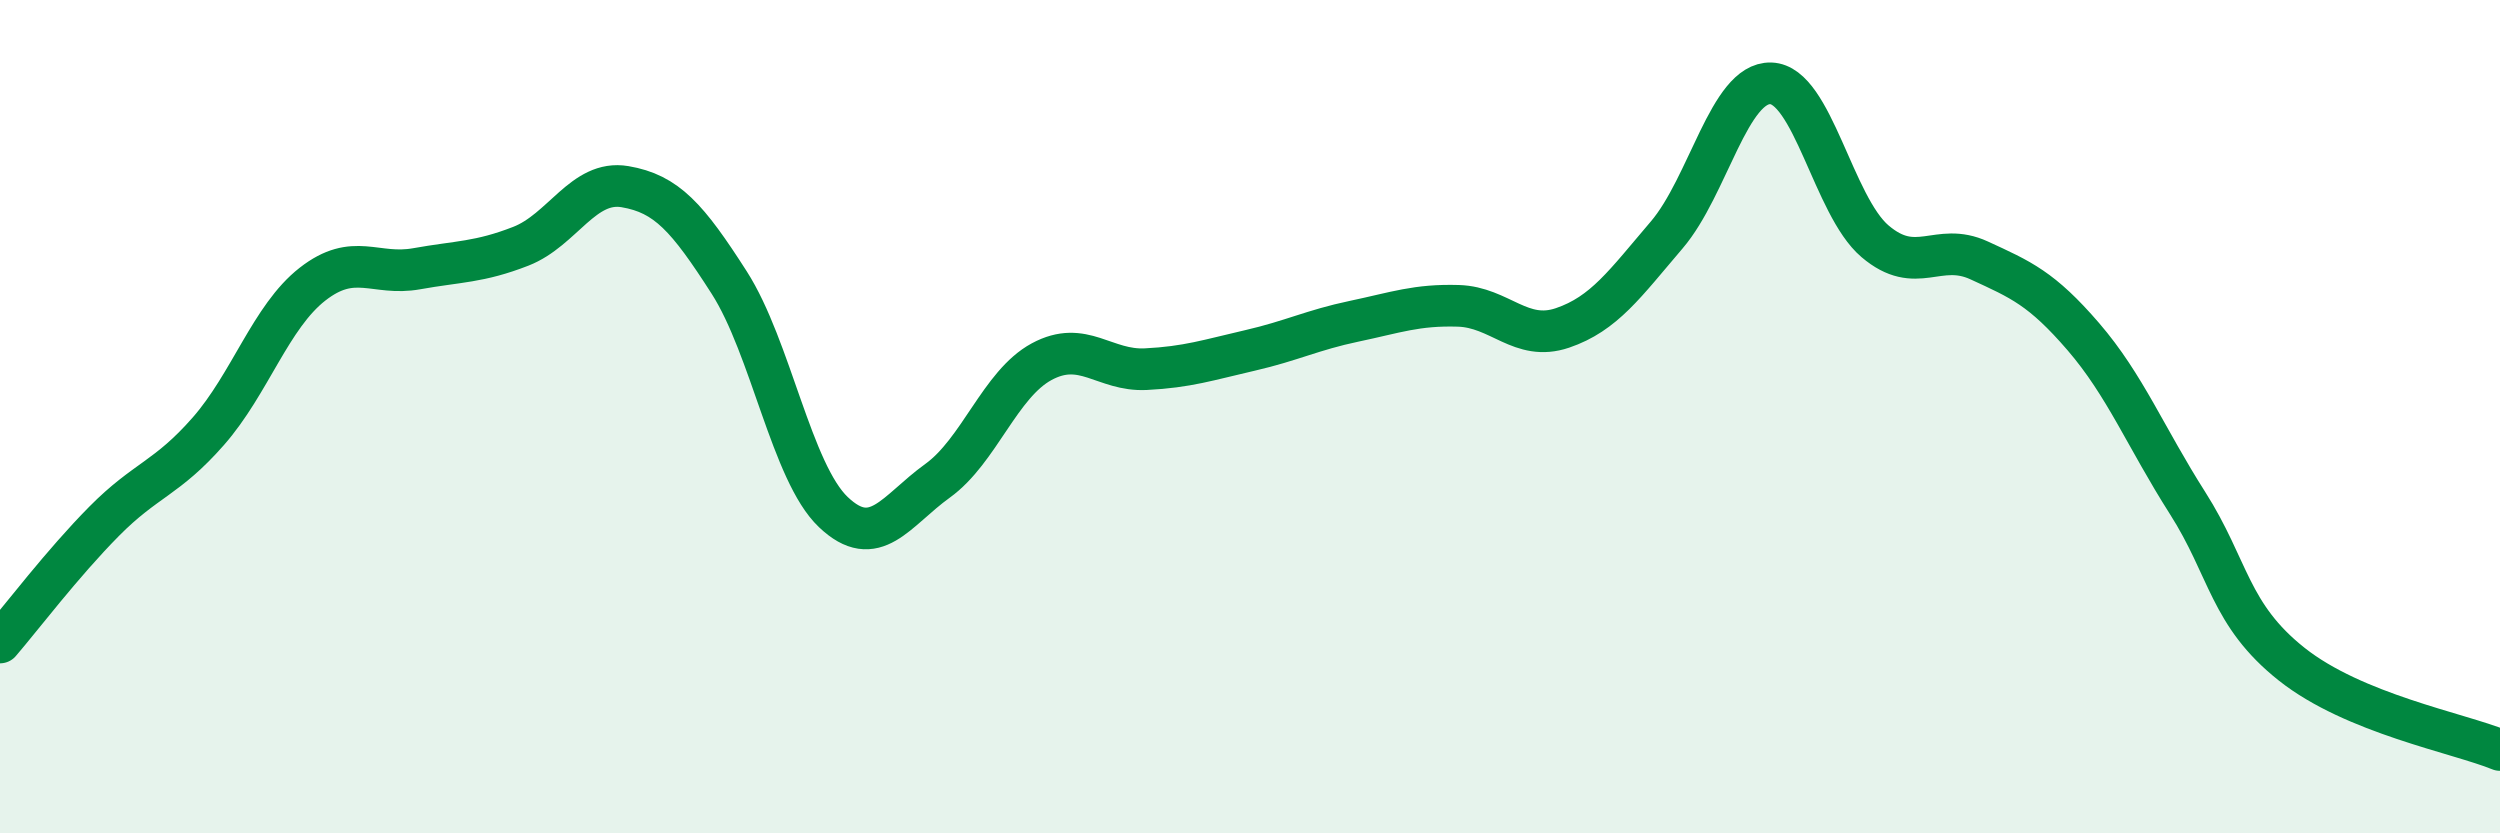
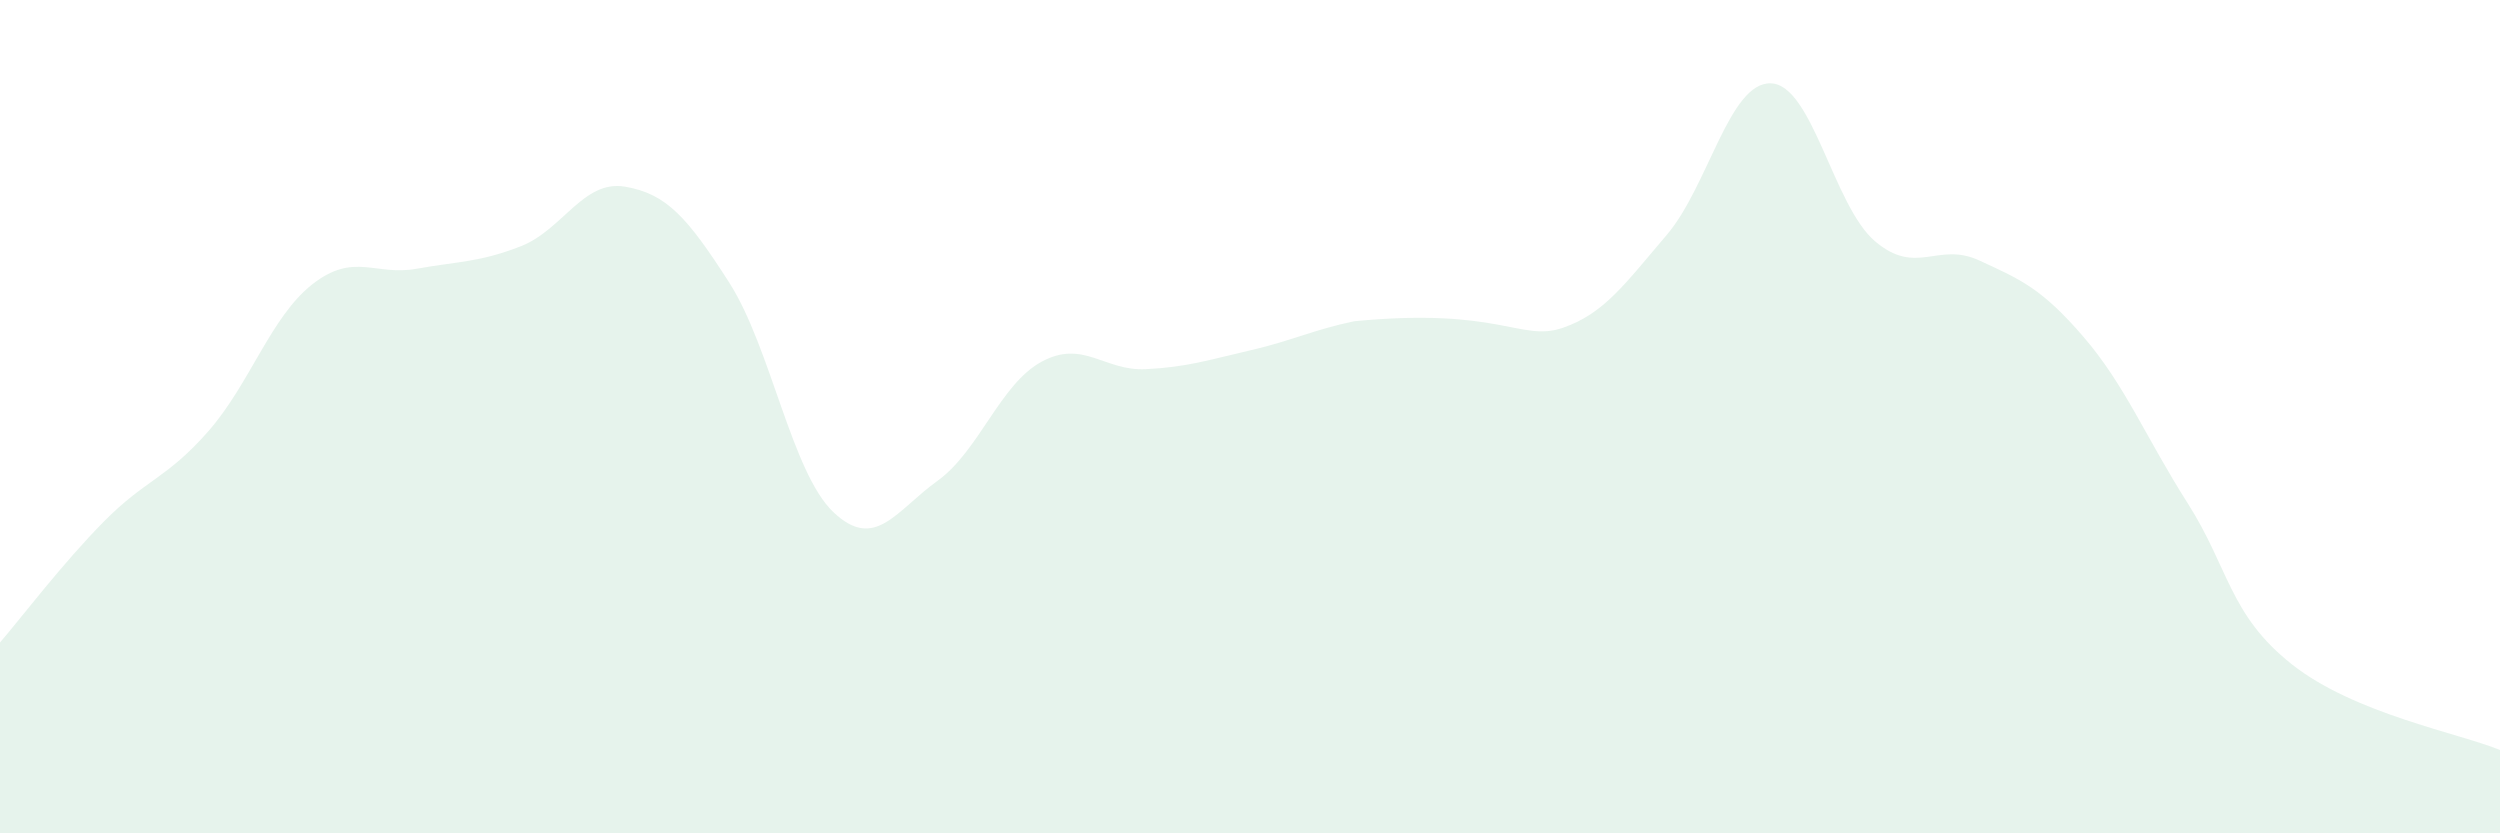
<svg xmlns="http://www.w3.org/2000/svg" width="60" height="20" viewBox="0 0 60 20">
-   <path d="M 0,15.42 C 0.5,14.84 1.5,13.52 2.5,12.51 C 3.5,11.5 4,11.49 5,10.35 C 6,9.21 6.5,7.6 7.5,6.82 C 8.5,6.04 9,6.63 10,6.45 C 11,6.27 11.5,6.3 12.5,5.91 C 13.5,5.52 14,4.31 15,4.48 C 16,4.65 16.5,5.22 17.5,6.78 C 18.5,8.34 19,11.34 20,12.29 C 21,13.24 21.5,12.26 22.5,11.54 C 23.5,10.82 24,9.22 25,8.68 C 26,8.14 26.5,8.91 27.5,8.86 C 28.5,8.81 29,8.64 30,8.41 C 31,8.18 31.5,7.92 32.5,7.71 C 33.5,7.5 34,7.31 35,7.34 C 36,7.37 36.5,8.21 37.5,7.87 C 38.5,7.53 39,6.81 40,5.64 C 41,4.47 41.5,1.97 42.5,2 C 43.5,2.03 44,4.94 45,5.79 C 46,6.64 46.5,5.79 47.5,6.25 C 48.5,6.71 49,6.92 50,8.08 C 51,9.24 51.5,10.5 52.5,12.07 C 53.5,13.64 53.5,14.75 55,15.94 C 56.5,17.13 59,17.59 60,18L60 20L0 20Z" fill="#008740" opacity="0.1" stroke-linecap="round" stroke-linejoin="round" />
-   <path d="M 0,15.42 C 0.5,14.84 1.5,13.52 2.5,12.51 C 3.5,11.5 4,11.49 5,10.35 C 6,9.21 6.5,7.6 7.5,6.82 C 8.5,6.04 9,6.63 10,6.45 C 11,6.27 11.5,6.3 12.5,5.91 C 13.5,5.52 14,4.31 15,4.48 C 16,4.65 16.5,5.22 17.5,6.78 C 18.5,8.34 19,11.34 20,12.29 C 21,13.24 21.5,12.26 22.5,11.54 C 23.5,10.82 24,9.22 25,8.68 C 26,8.14 26.5,8.91 27.5,8.86 C 28.5,8.81 29,8.64 30,8.41 C 31,8.18 31.5,7.92 32.5,7.71 C 33.5,7.5 34,7.31 35,7.34 C 36,7.37 36.5,8.21 37.5,7.87 C 38.5,7.53 39,6.81 40,5.64 C 41,4.47 41.5,1.97 42.5,2 C 43.5,2.03 44,4.94 45,5.79 C 46,6.64 46.5,5.79 47.5,6.25 C 48.5,6.71 49,6.92 50,8.08 C 51,9.24 51.5,10.5 52.5,12.07 C 53.5,13.64 53.5,14.75 55,15.94 C 56.5,17.13 59,17.59 60,18" stroke="#008740" stroke-width="1" fill="none" stroke-linecap="round" stroke-linejoin="round" />
+   <path d="M 0,15.42 C 0.5,14.84 1.5,13.52 2.5,12.51 C 3.5,11.5 4,11.49 5,10.35 C 6,9.21 6.5,7.6 7.5,6.82 C 8.5,6.04 9,6.63 10,6.45 C 11,6.27 11.5,6.3 12.5,5.91 C 13.5,5.52 14,4.31 15,4.48 C 16,4.65 16.5,5.22 17.5,6.78 C 18.5,8.34 19,11.34 20,12.29 C 21,13.24 21.5,12.26 22.5,11.54 C 23.5,10.82 24,9.22 25,8.68 C 26,8.14 26.5,8.91 27.5,8.86 C 28.5,8.81 29,8.64 30,8.41 C 31,8.18 31.5,7.92 32.5,7.71 C 36,7.37 36.5,8.21 37.5,7.87 C 38.5,7.53 39,6.81 40,5.64 C 41,4.47 41.5,1.97 42.5,2 C 43.5,2.03 44,4.94 45,5.79 C 46,6.64 46.5,5.79 47.5,6.25 C 48.5,6.71 49,6.92 50,8.08 C 51,9.24 51.5,10.5 52.5,12.07 C 53.5,13.64 53.5,14.75 55,15.94 C 56.5,17.13 59,17.59 60,18L60 20L0 20Z" fill="#008740" opacity="0.1" stroke-linecap="round" stroke-linejoin="round" />
</svg>